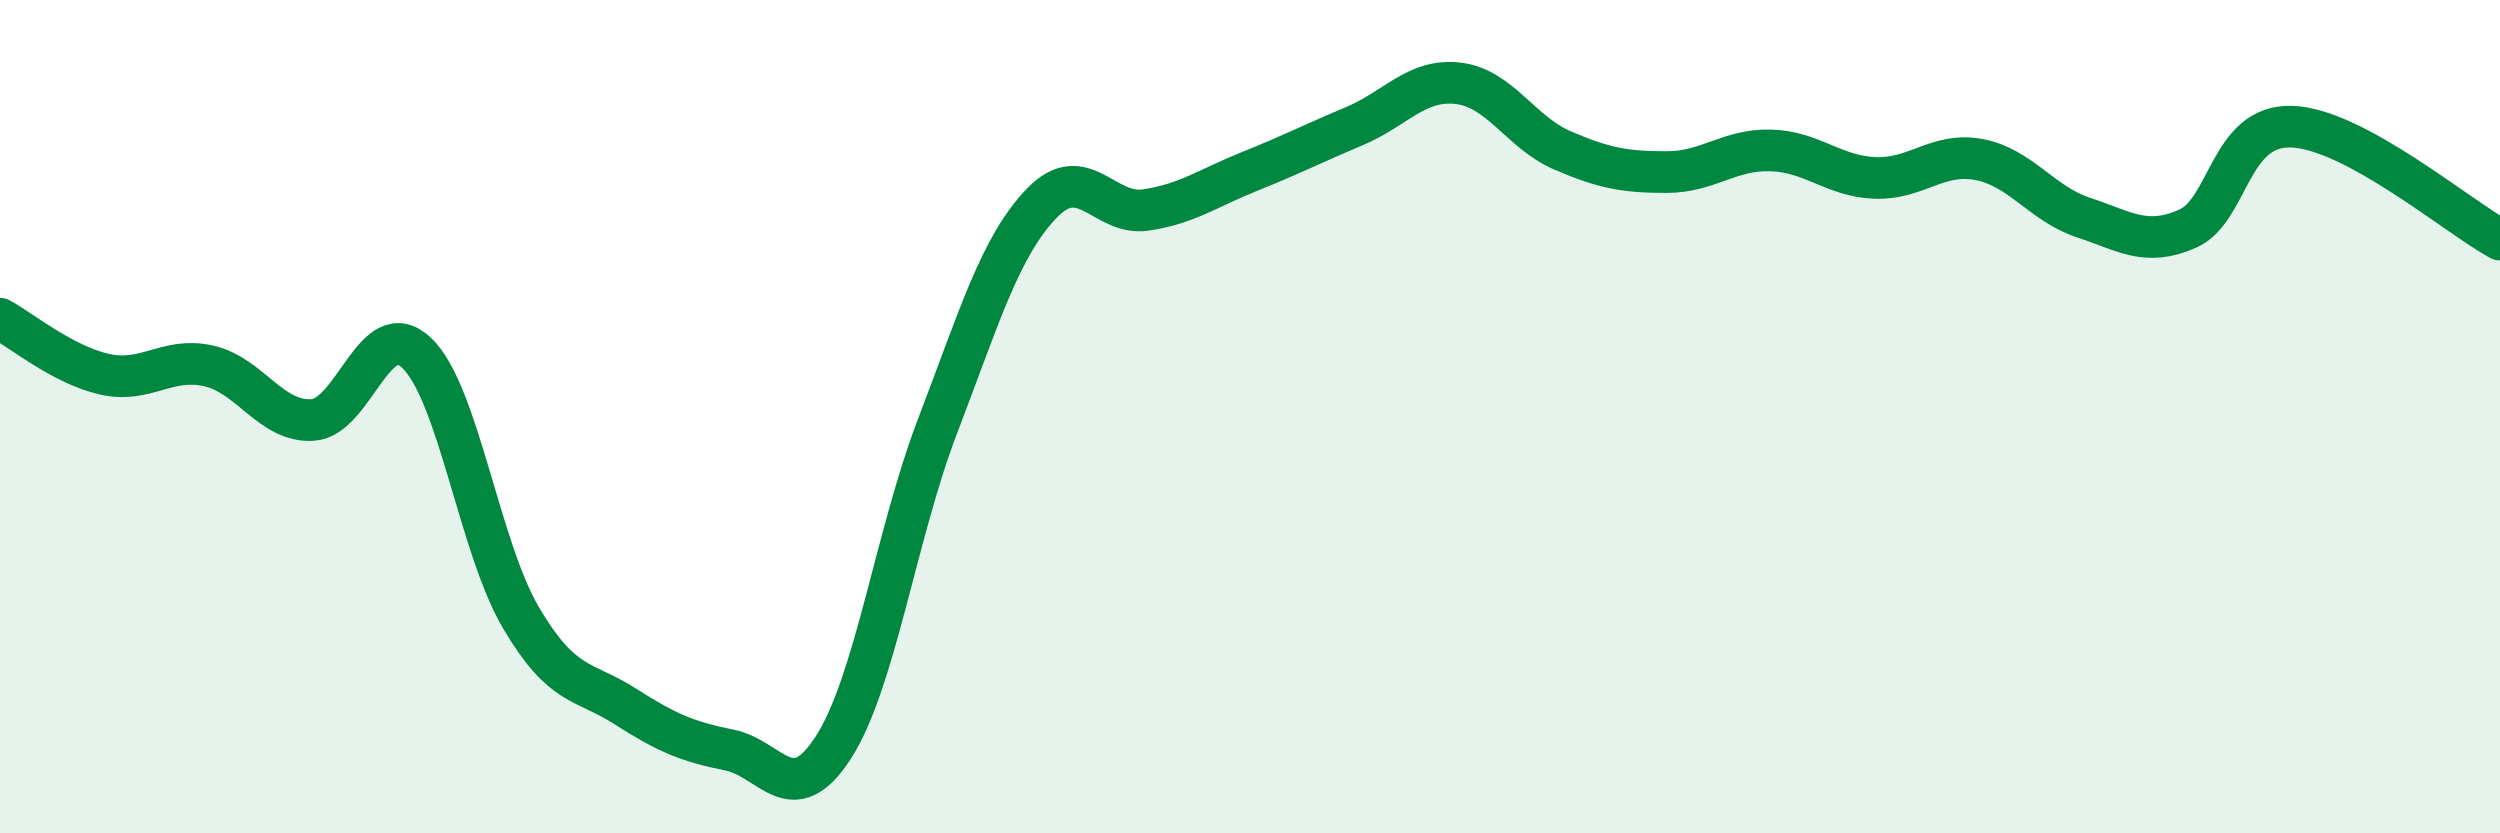
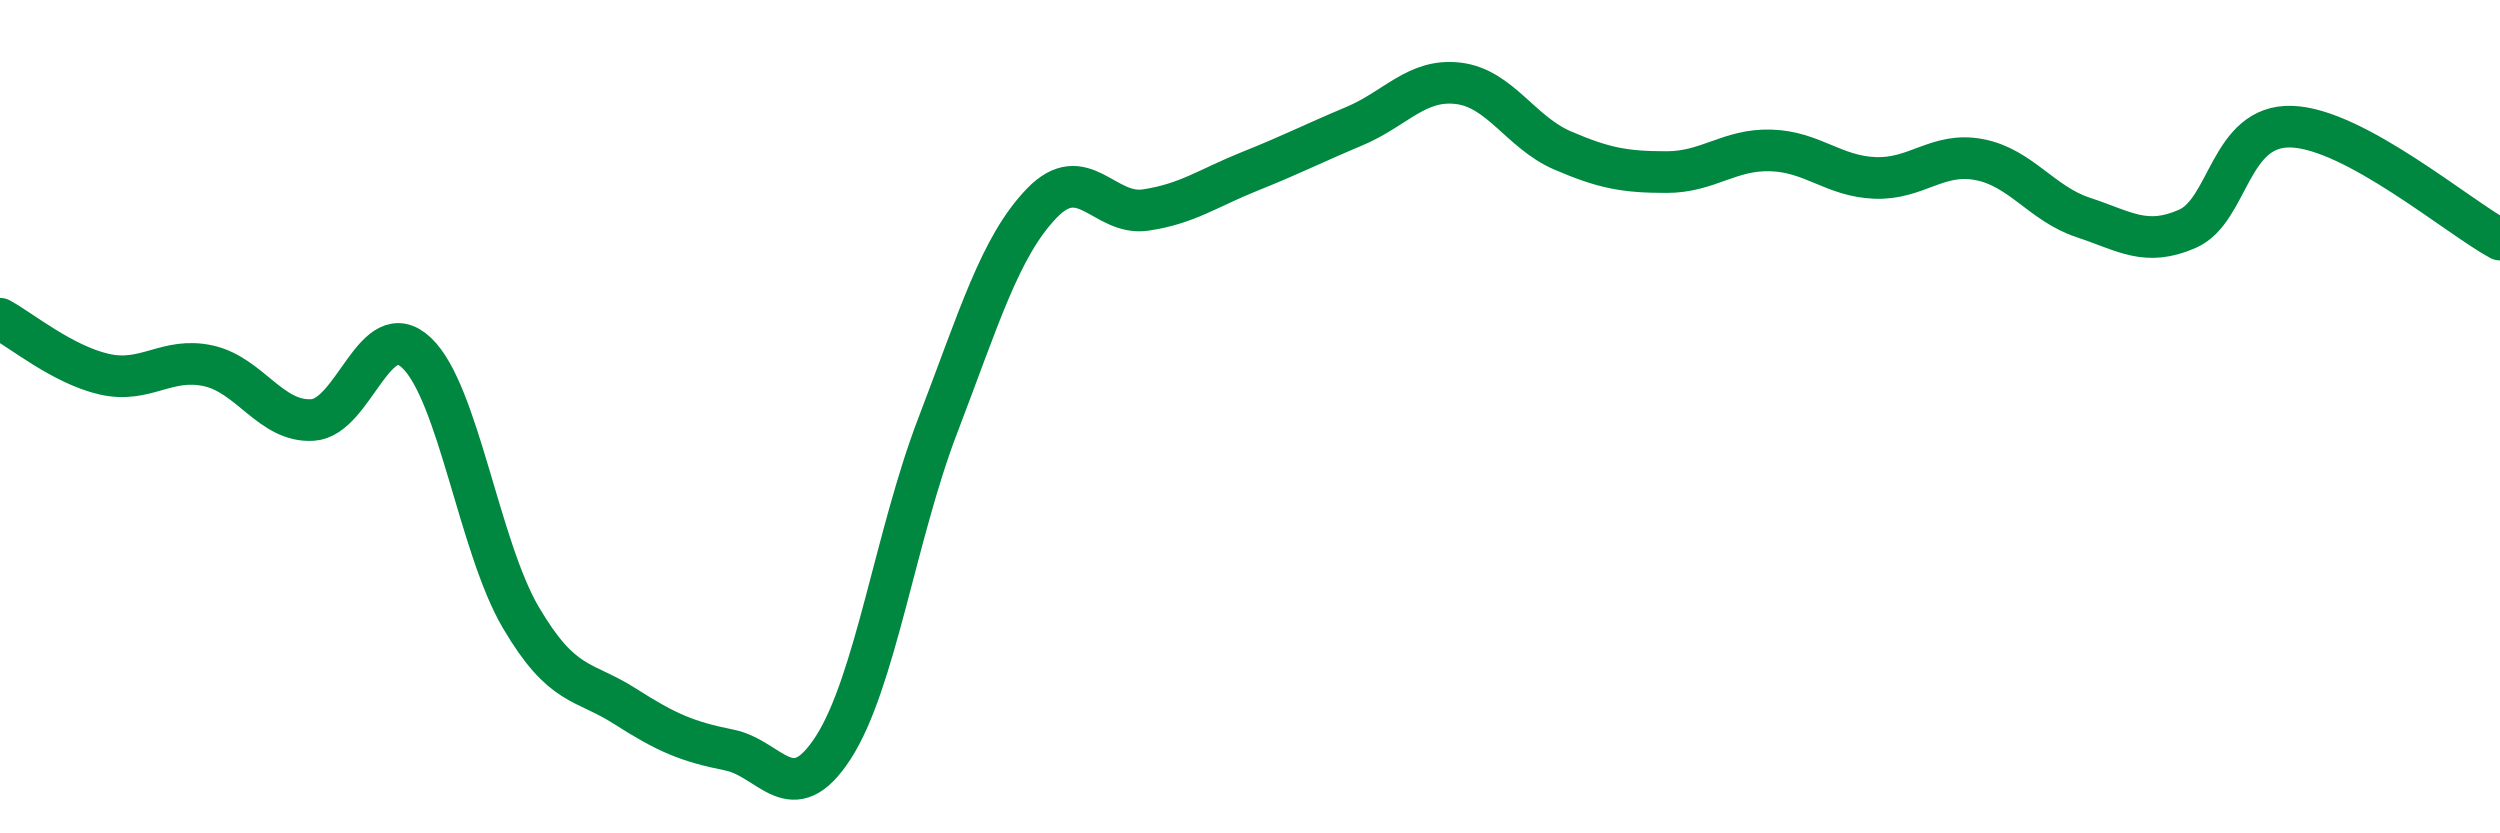
<svg xmlns="http://www.w3.org/2000/svg" width="60" height="20" viewBox="0 0 60 20">
-   <path d="M 0,7.65 C 0.5,7.92 1.5,8.75 2.5,8.98 C 3.5,9.21 4,8.56 5,8.78 C 6,9 6.5,10.14 7.5,10.08 C 8.5,10.02 9,7.52 10,8.47 C 11,9.42 11.5,13.12 12.5,14.82 C 13.5,16.52 14,16.31 15,16.95 C 16,17.59 16.5,17.8 17.5,18 C 18.5,18.2 19,19.49 20,17.94 C 21,16.39 21.5,12.84 22.5,10.23 C 23.5,7.62 24,5.92 25,4.88 C 26,3.84 26.5,5.19 27.5,5.04 C 28.5,4.89 29,4.51 30,4.11 C 31,3.71 31.5,3.45 32.5,3.03 C 33.5,2.61 34,1.88 35,2 C 36,2.12 36.5,3.18 37.5,3.61 C 38.5,4.04 39,4.13 40,4.13 C 41,4.13 41.5,3.58 42.5,3.61 C 43.5,3.64 44,4.23 45,4.27 C 46,4.31 46.5,3.64 47.5,3.83 C 48.5,4.02 49,4.89 50,5.22 C 51,5.55 51.5,5.93 52.5,5.49 C 53.5,5.05 53.5,2.99 55,3.04 C 56.5,3.09 59,5.21 60,5.75L60 20L0 20Z" fill="#008740" opacity="0.1" stroke-linecap="round" stroke-linejoin="round" />
  <path d="M 0,7.65 C 0.5,7.92 1.5,8.75 2.5,8.98 C 3.5,9.21 4,8.56 5,8.78 C 6,9 6.5,10.14 7.5,10.08 C 8.5,10.02 9,7.52 10,8.47 C 11,9.42 11.5,13.12 12.5,14.82 C 13.5,16.52 14,16.31 15,16.95 C 16,17.59 16.5,17.8 17.5,18 C 18.5,18.2 19,19.49 20,17.94 C 21,16.39 21.5,12.84 22.5,10.23 C 23.5,7.62 24,5.92 25,4.88 C 26,3.84 26.5,5.19 27.5,5.04 C 28.5,4.89 29,4.51 30,4.11 C 31,3.71 31.5,3.45 32.5,3.03 C 33.5,2.61 34,1.88 35,2 C 36,2.12 36.5,3.18 37.5,3.61 C 38.5,4.04 39,4.13 40,4.13 C 41,4.13 41.5,3.58 42.5,3.61 C 43.5,3.64 44,4.23 45,4.27 C 46,4.31 46.5,3.64 47.5,3.83 C 48.5,4.02 49,4.89 50,5.22 C 51,5.55 51.5,5.93 52.5,5.49 C 53.5,5.05 53.5,2.99 55,3.04 C 56.5,3.09 59,5.21 60,5.75" stroke="#008740" stroke-width="1" fill="none" stroke-linecap="round" stroke-linejoin="round" />
</svg>